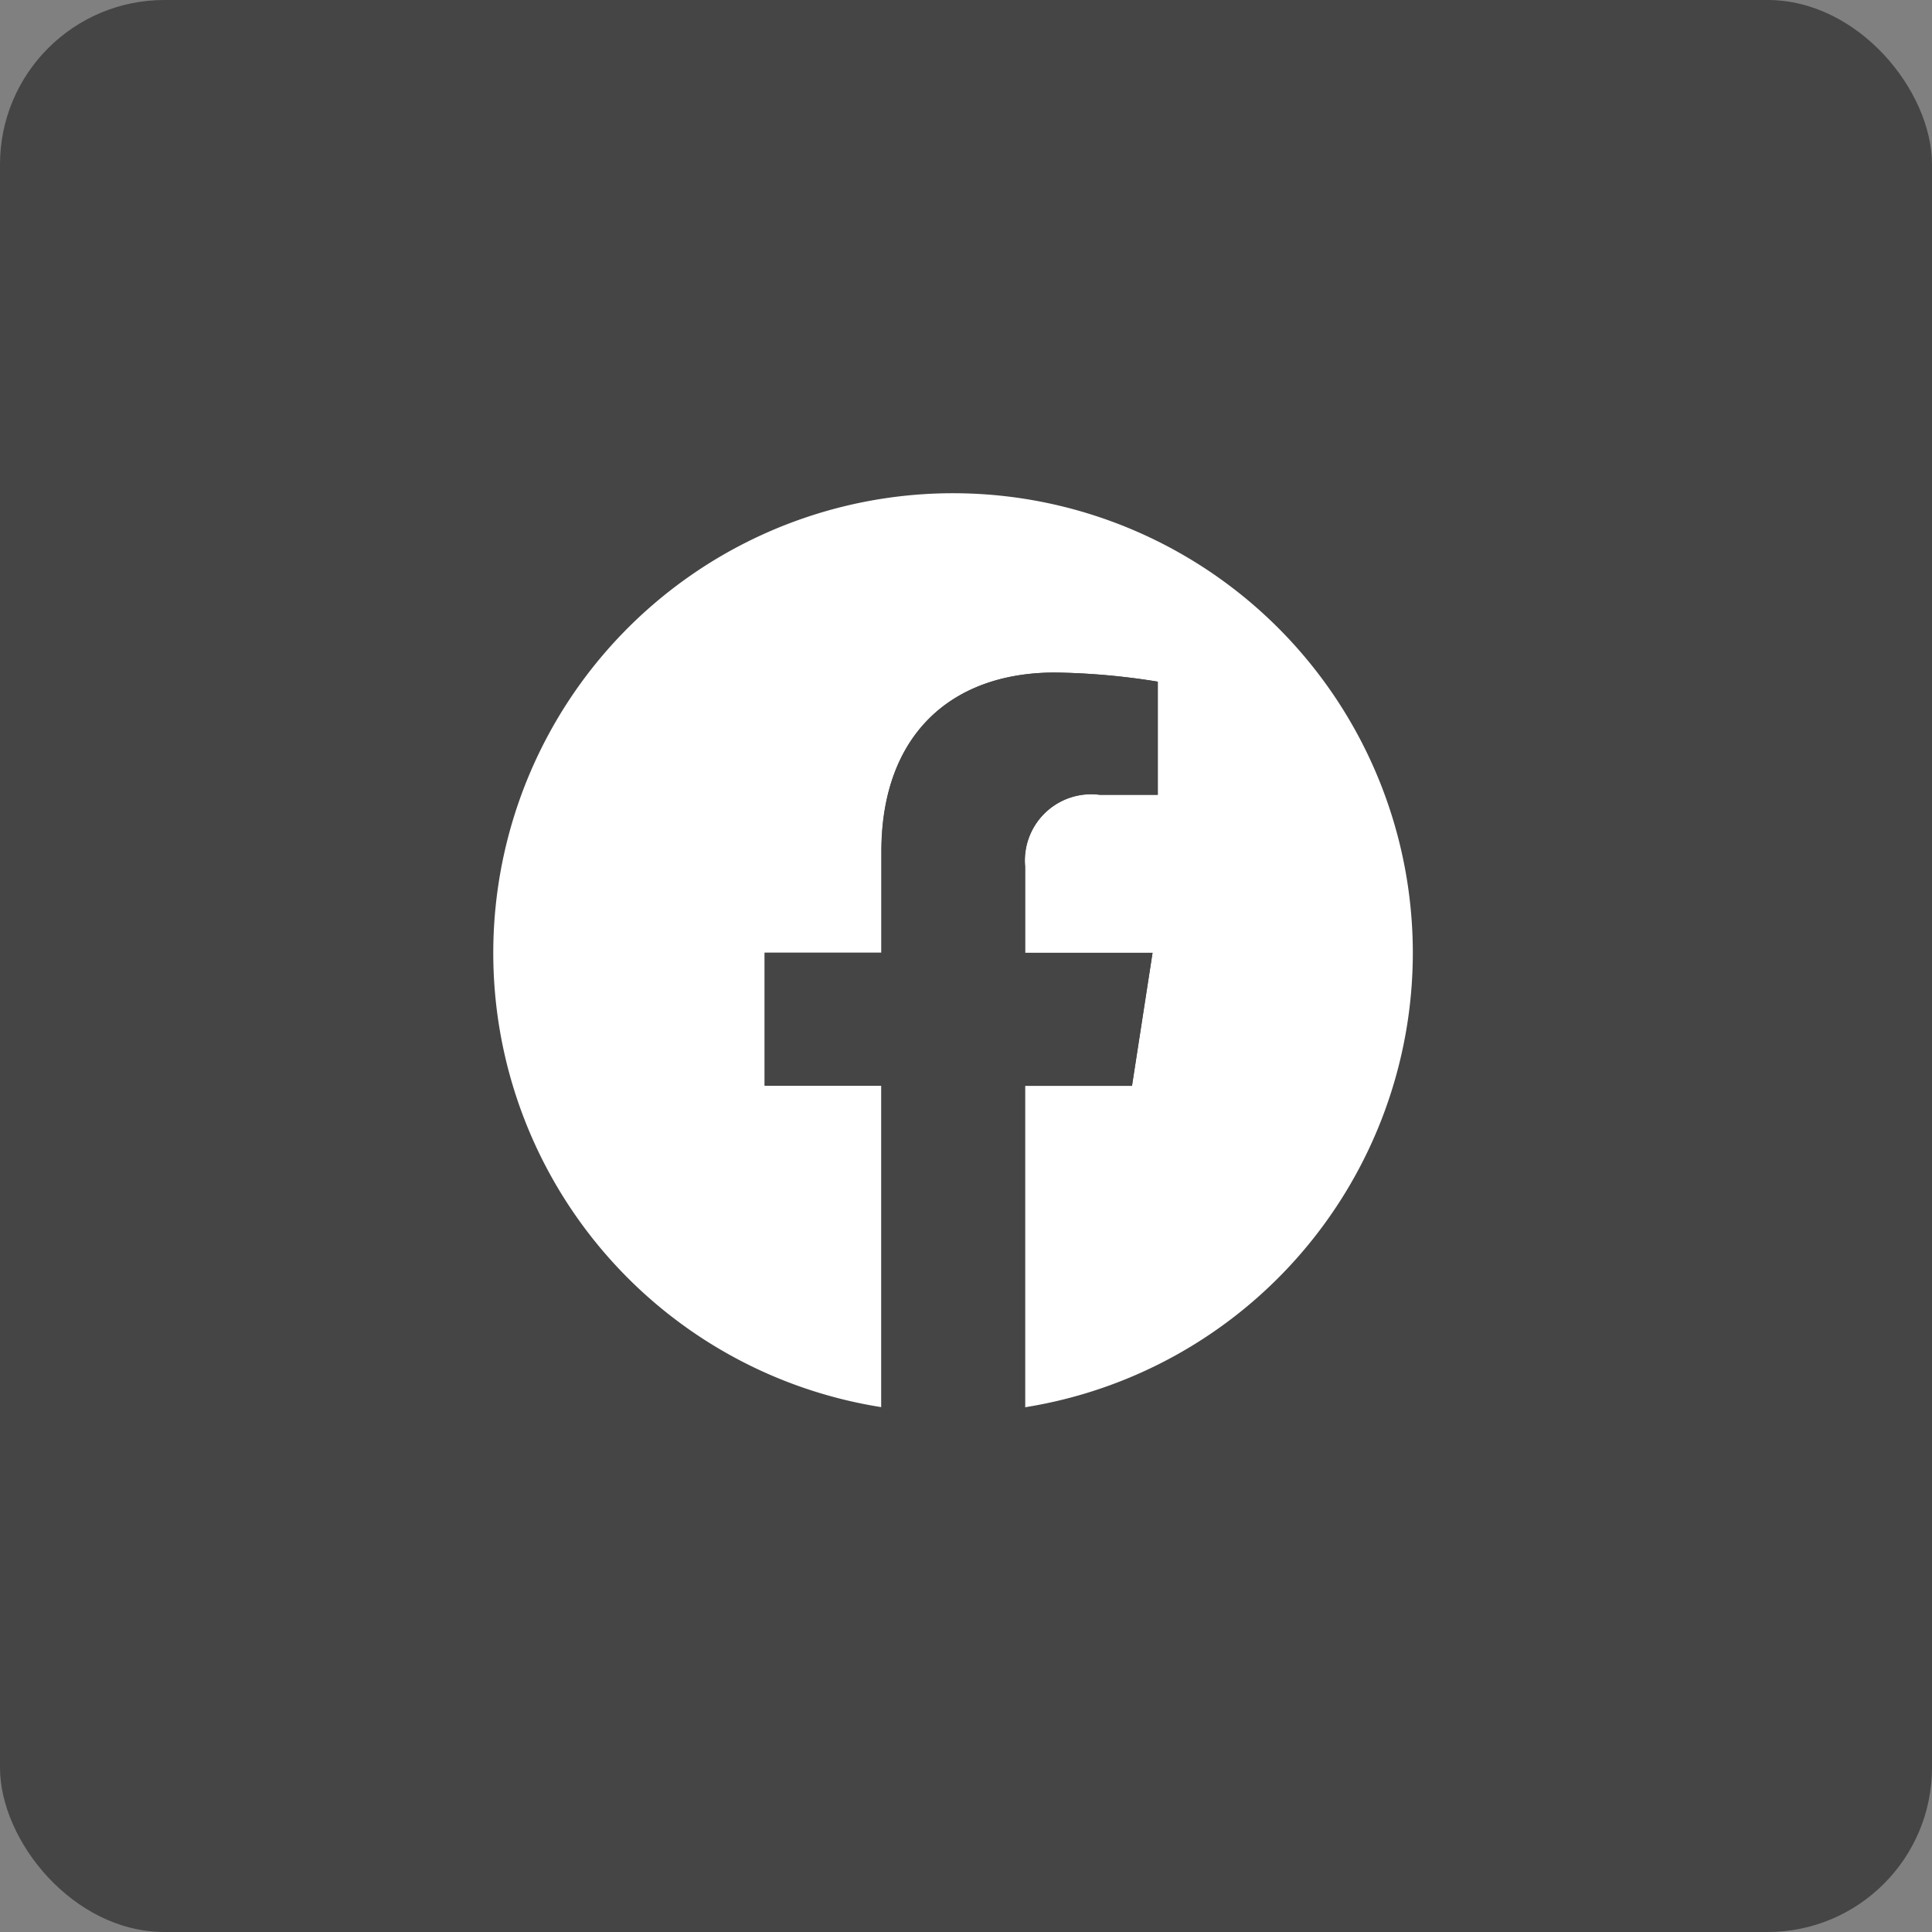
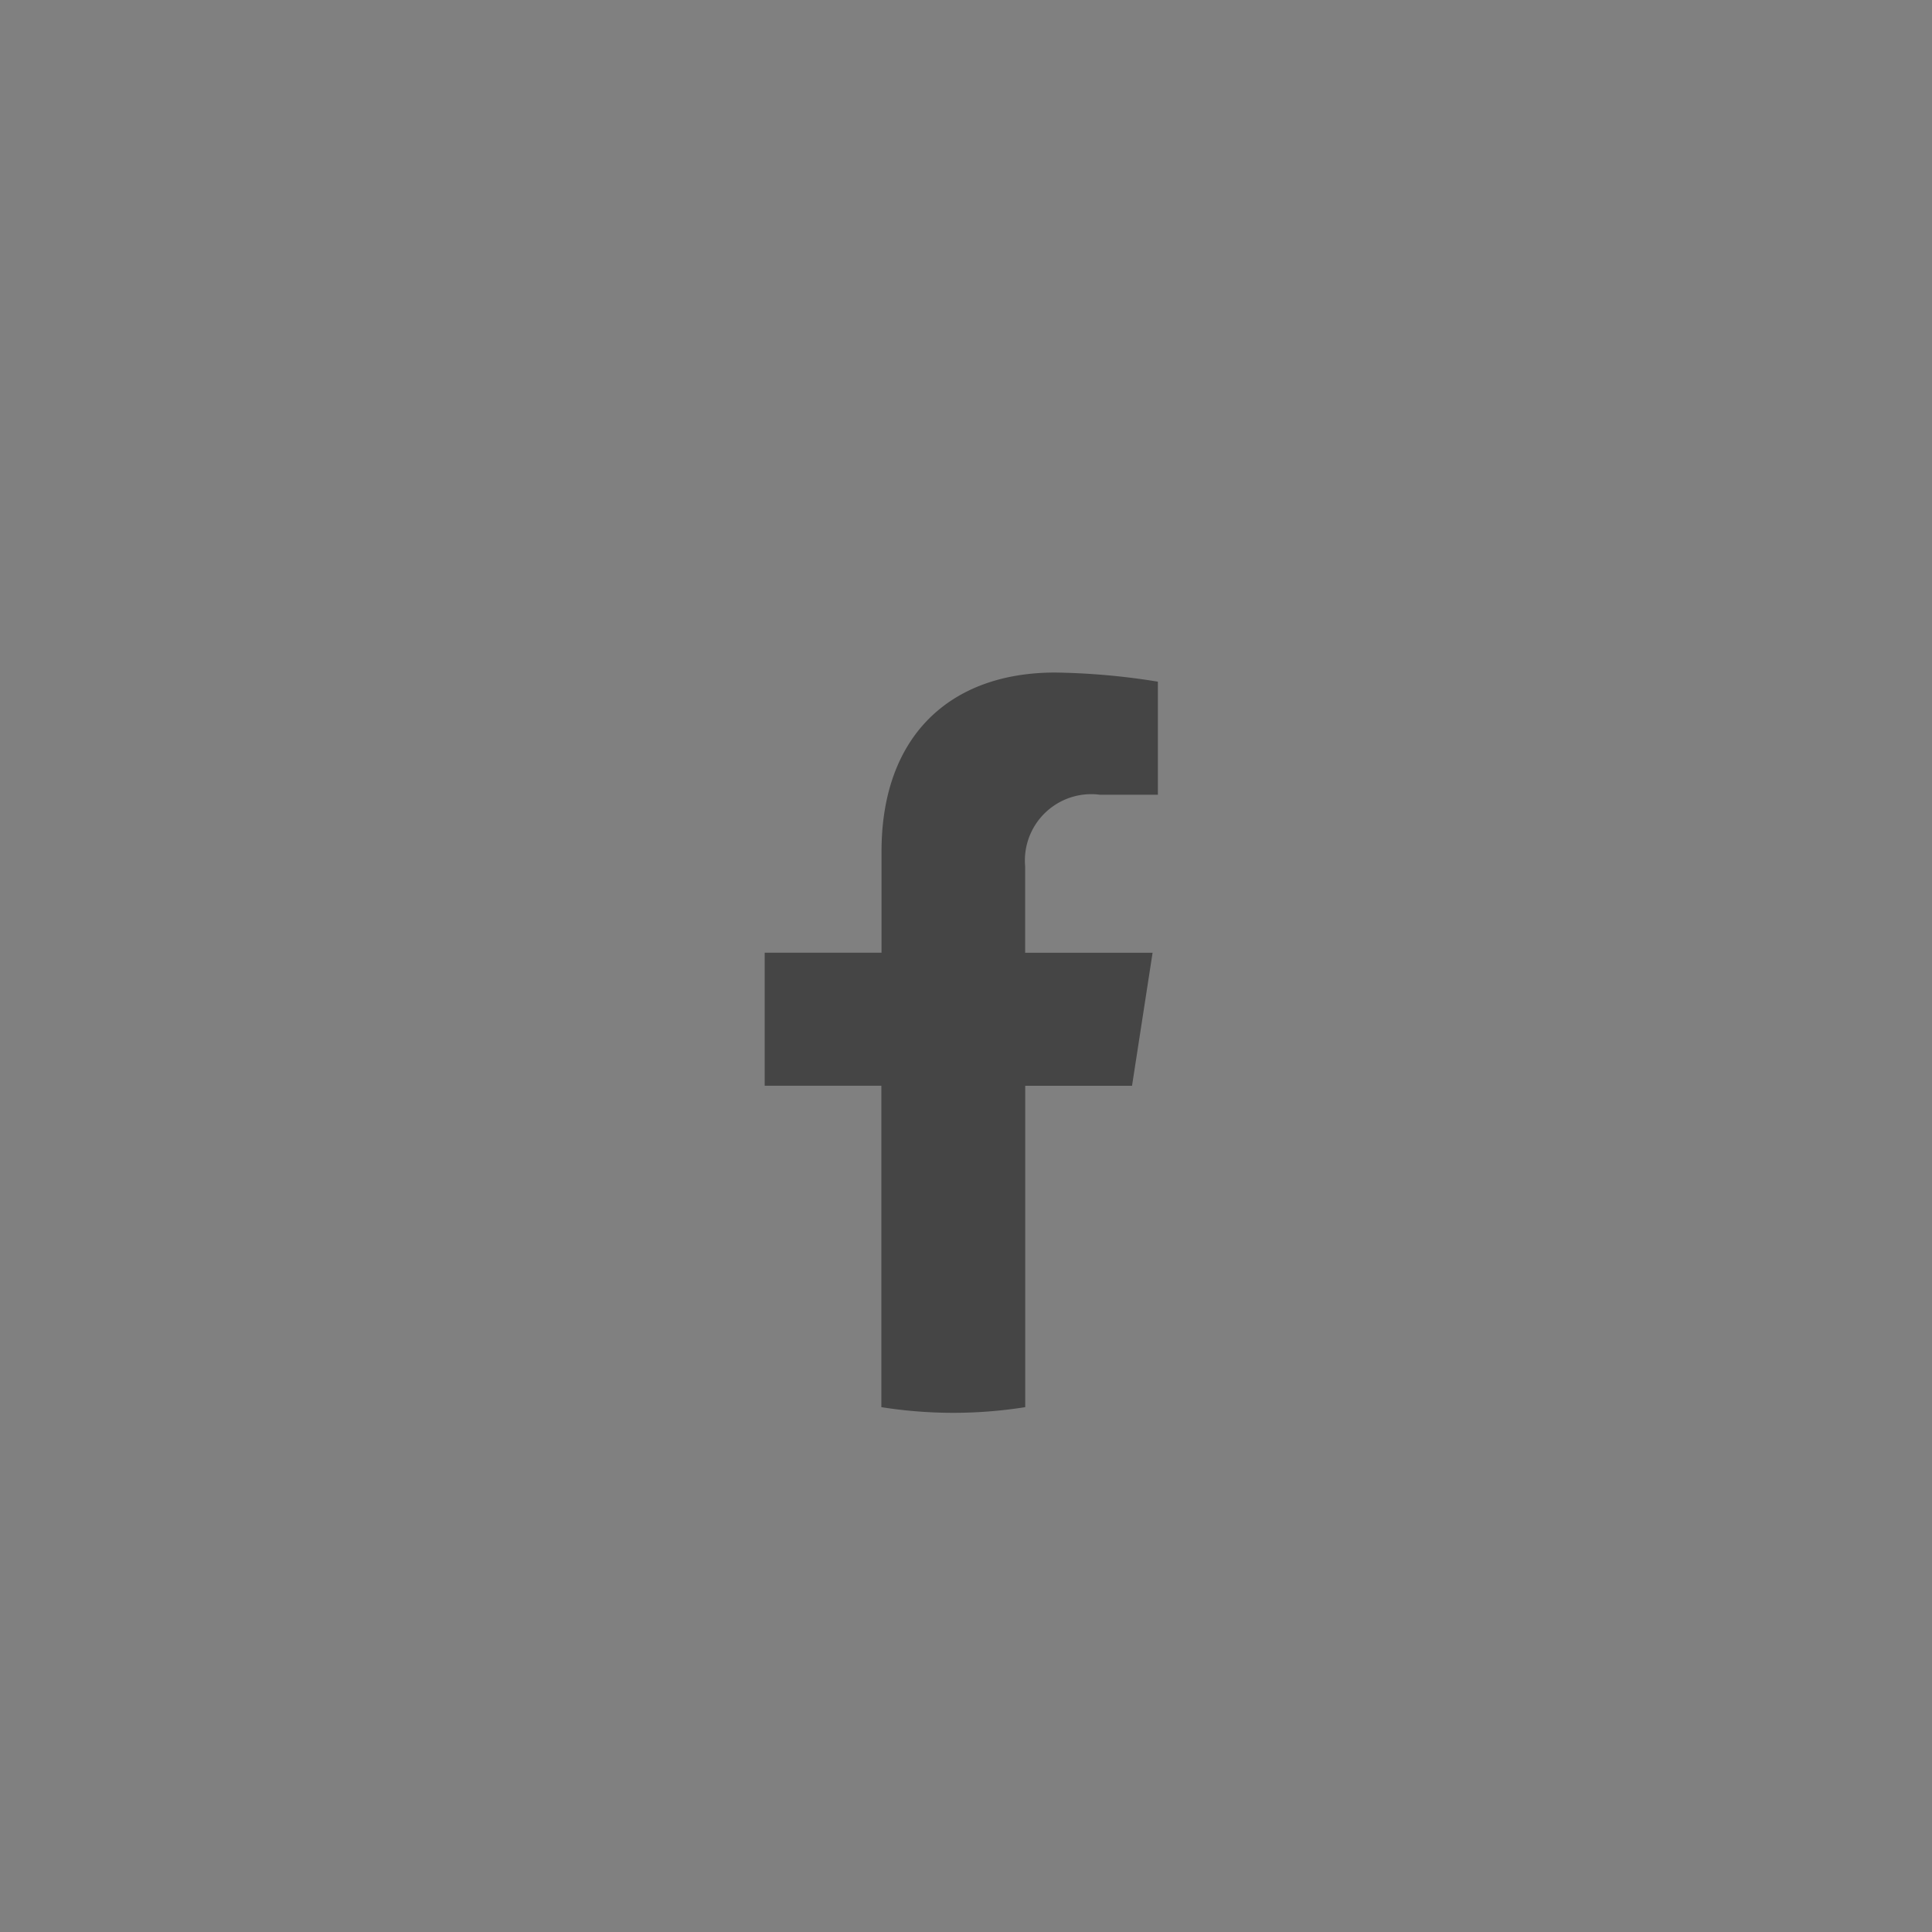
<svg xmlns="http://www.w3.org/2000/svg" width="47" height="47" viewBox="0 0 47 47">
  <rect x="0" y="0" width="47" height="47" fill="#808080" stroke="none" />
  <g id="Grupo_286" data-name="Grupo 286" transform="translate(-2630 -7479)">
    <g id="Grupo_283" data-name="Grupo 283">
-       <rect id="Rectángulo_260" data-name="Rectángulo 260" width="47" height="47" rx="4" transform="translate(2630 7479)" fill="#454545" />
      <g id="Grupo_279" data-name="Grupo 279" transform="translate(34 117)">
-         <path id="Trazado_416" data-name="Trazado 416" d="M32.76,16.685A11.185,11.185,0,1,0,19.831,27.732V19.914H16.992V16.677h2.838V14.214c0-2.8,1.668-4.353,4.223-4.353a16.893,16.893,0,0,1,2.5.222v2.754H25.148a1.614,1.614,0,0,0-1.821,1.744v2.1h3.1l-.5,3.236H23.319v7.819A11.2,11.2,0,0,0,32.76,16.685Z" transform="translate(2597.61 7368.5)" fill="#fff" />
        <path id="Trazado_417" data-name="Trazado 417" d="M27.956,21.253l.5-3.236h-3.1v-2.1a1.614,1.614,0,0,1,1.821-1.744h1.408V11.422a16.893,16.893,0,0,0-2.5-.222c-2.555,0-4.223,1.545-4.223,4.353v2.463H19.02v3.236h2.838v7.819a11.165,11.165,0,0,0,3.5,0V21.253Z" transform="translate(2595.583 7367.161)" fill="#454545" />
      </g>
    </g>
  </g>
</svg>